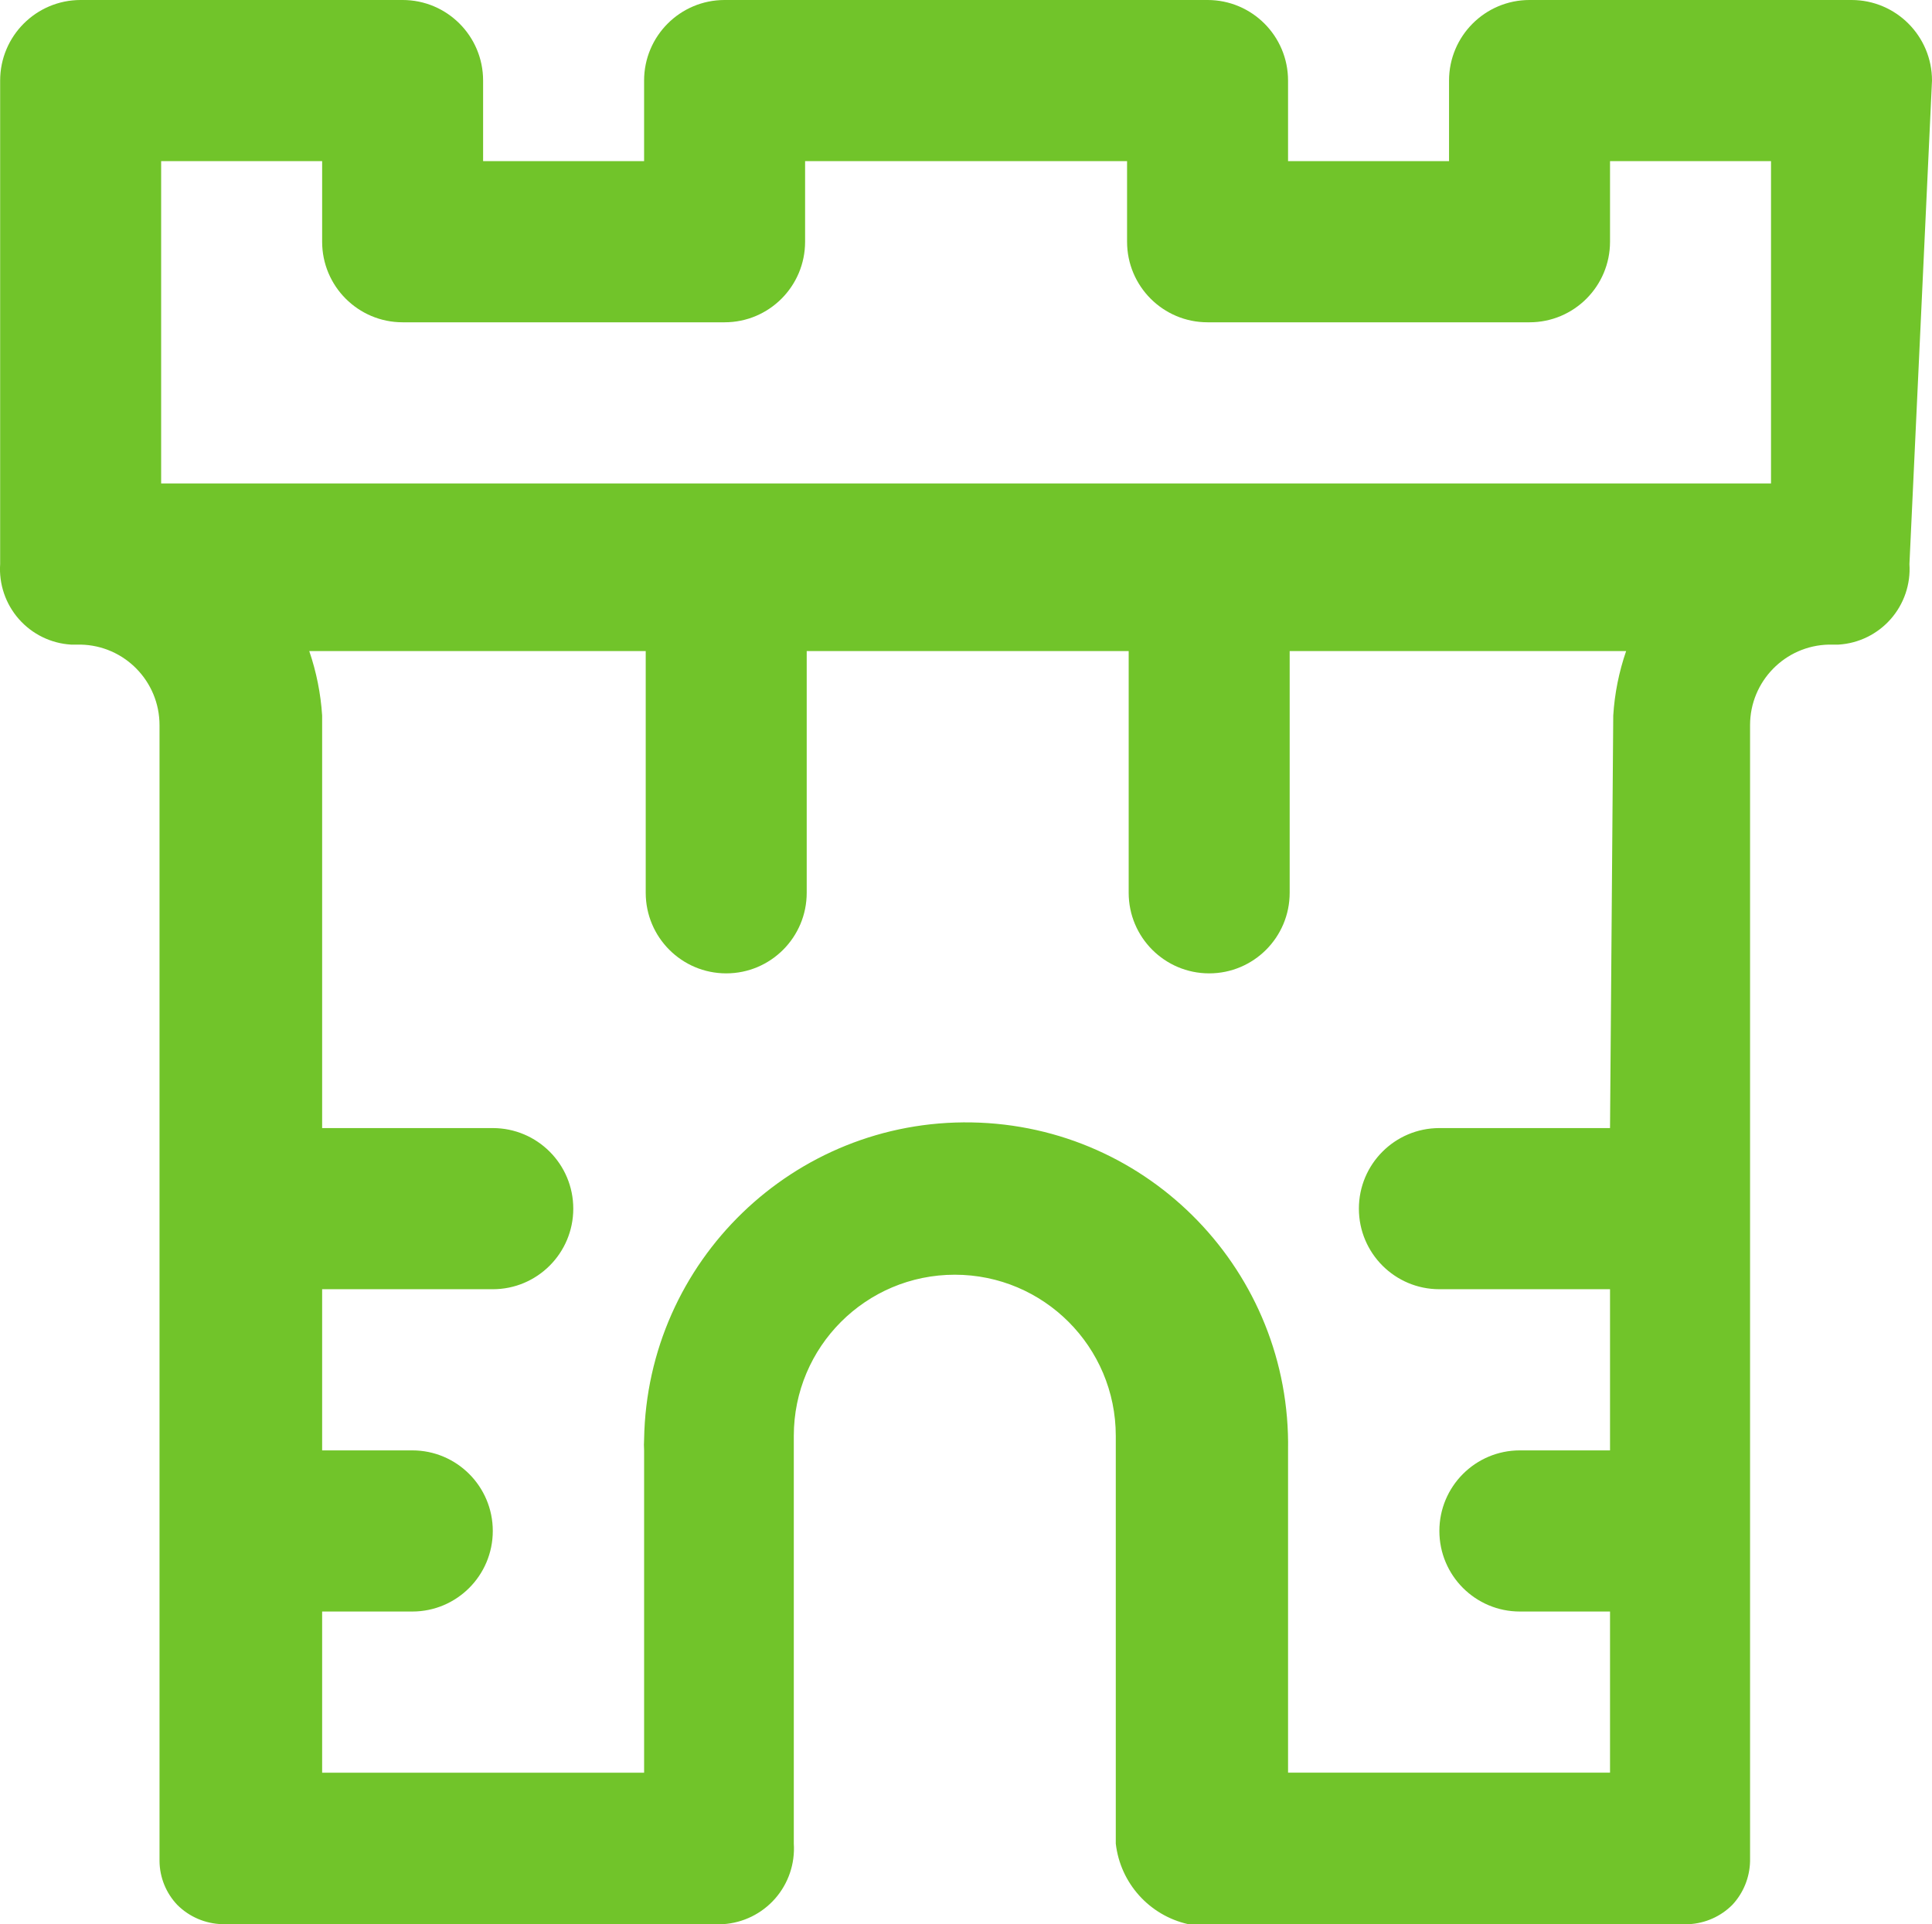
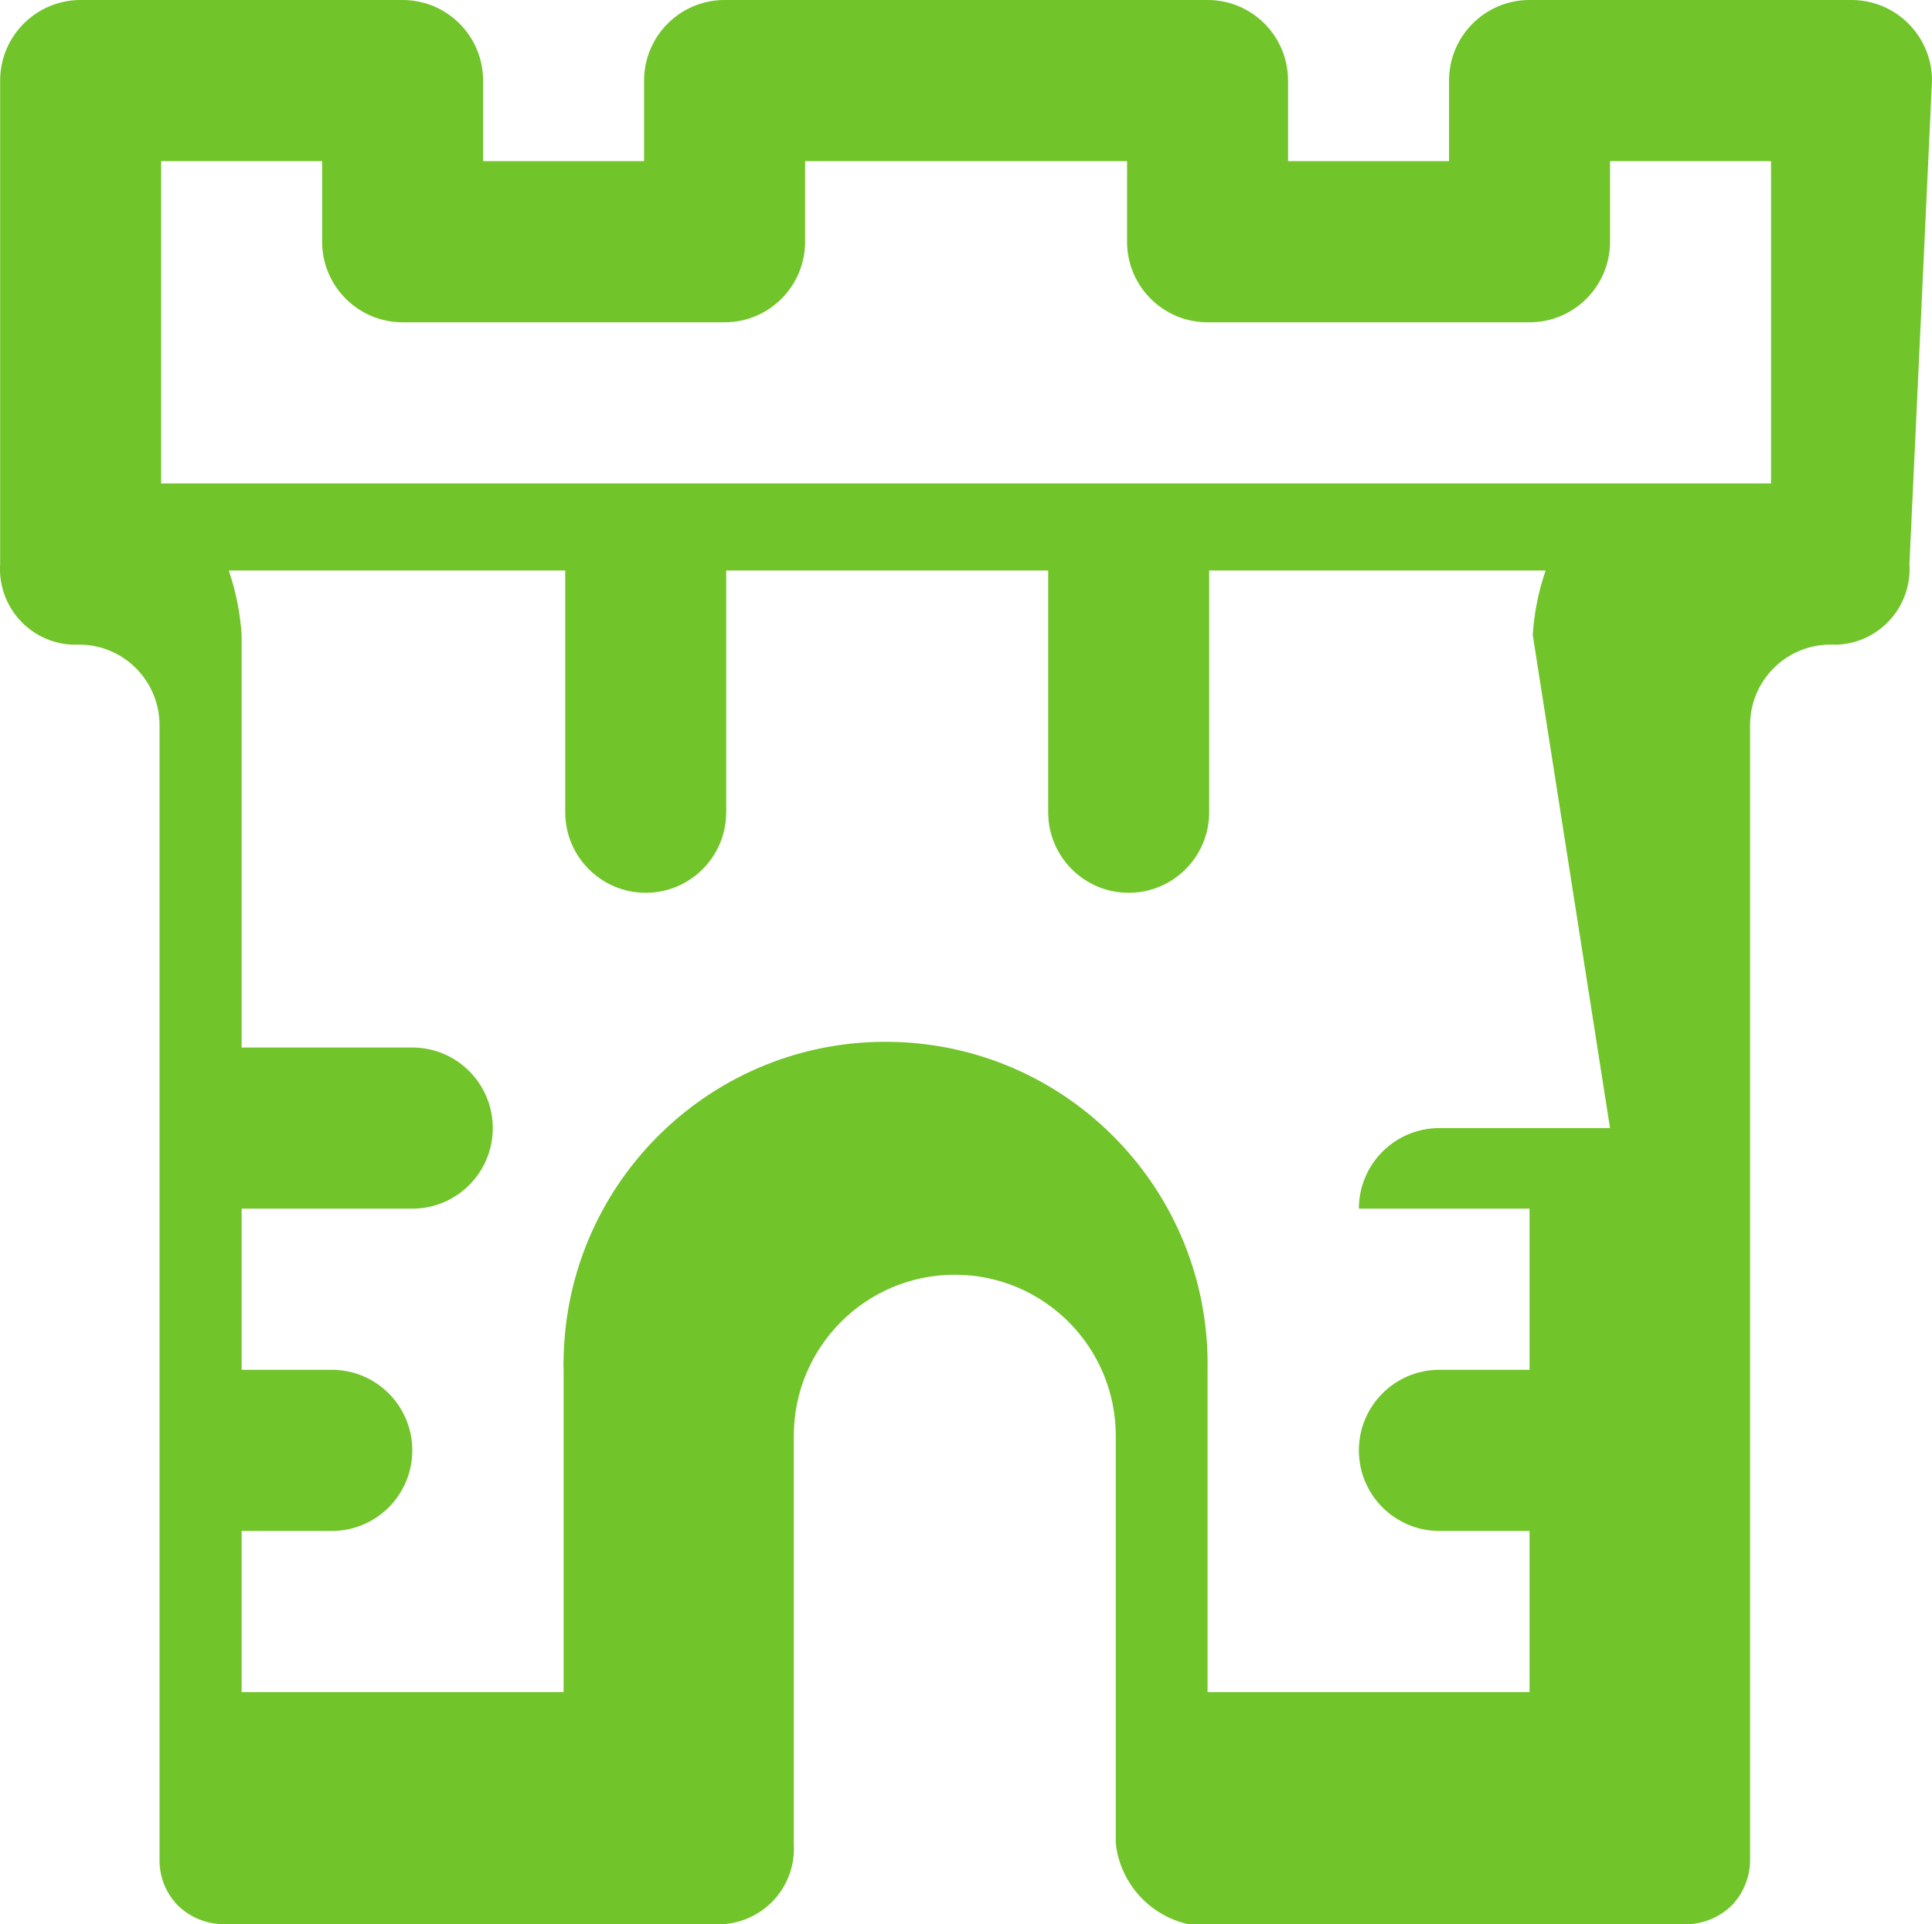
<svg xmlns="http://www.w3.org/2000/svg" height="255" viewBox="0 0 256 255" width="256">
-   <path d="m3115.337 521.497h-22.611c-5.891 0-10.666 4.781-10.666 10.678s4.775 10.678 10.666 10.678h22.611v21.357h-11.946c-5.891 0-10.666 4.781-10.666 10.678s4.775 10.678 10.666 10.678h11.946v21.357h-42.663v-42.714c.412-23.59-18.354-43.048-41.916-43.461s-42.997 18.376-43.41 41.966c-.032.498-.032.997 0 1.495v42.714h-42.663v-21.357h11.946c5.891 0 10.666-4.781 10.666-10.678s-4.775-10.678-10.666-10.678h-11.946v-21.357h22.611c5.891 0 10.666-4.781 10.666-10.678s-4.775-10.678-10.666-10.678h-22.611v-54.673c-.188-2.911-.762-5.784-1.707-8.543h44.583v32.035c0 5.898 4.775 10.678 10.666 10.678s10.666-4.781 10.666-10.678v-32.035h42.663v32.035c0 5.898 4.775 10.678 10.666 10.678 5.891 0 10.666-4.781 10.666-10.678v-32.035h44.583c-.952 2.757-1.526 5.631-1.707 8.543zm-191.984-85.427v-42.714h21.332v10.678c0 5.898 4.775 10.678 10.666 10.678h42.663c5.891 0 10.666-4.781 10.666-10.678v-10.678h42.663v10.678c0 5.898 4.775 10.678 10.666 10.678h42.663c5.891 0 10.666-4.781 10.666-10.678v-10.678h21.332v42.714zm234.647-53.392c0-5.898-4.775-10.678-10.666-10.678h-42.663c-5.891 0-10.666 4.781-10.666 10.678v10.678h-21.332v-10.678c0-5.898-4.775-10.678-10.666-10.678h-63.995c-5.891 0-10.666 4.781-10.666 10.678v10.678h-21.332v-10.678c0-5.898-4.775-10.678-10.666-10.678h-42.663c-5.891 0-10.666 4.781-10.666 10.678v64.07c-.175 2.663.716 5.287 2.478 7.291 1.761 2.004 4.247 3.223 6.908 3.387h1.28c5.807.116 10.454 4.863 10.452 10.678v64.07 85.427 1.068c.03 2.149.868 4.208 2.346 5.766 1.588 1.591 3.727 2.508 5.973 2.563h66.341c2.661-.165 5.147-1.384 6.908-3.387 1.761-2.004 2.653-4.628 2.478-7.291v-54.033c0-11.795 9.55-21.357 21.332-21.357 11.781 0 21.332 9.562 21.332 21.357v54.033c.601 5.243 4.454 9.53 9.599 10.678h66.341c2.171-.108 4.225-1.022 5.76-2.563 1.461-1.569 2.296-3.621 2.346-5.766v-86.495-64.07c-.001-5.815 4.645-10.562 10.452-10.678h1.28c2.661-.165 5.147-1.384 6.908-3.387 1.761-2.004 2.653-4.628 2.478-7.291z" fill="#71c42a" transform="translate(-2902 -372)" />
+   <path d="m3115.337 521.497h-22.611c-5.891 0-10.666 4.781-10.666 10.678h22.611v21.357h-11.946c-5.891 0-10.666 4.781-10.666 10.678s4.775 10.678 10.666 10.678h11.946v21.357h-42.663v-42.714c.412-23.59-18.354-43.048-41.916-43.461s-42.997 18.376-43.41 41.966c-.032.498-.032.997 0 1.495v42.714h-42.663v-21.357h11.946c5.891 0 10.666-4.781 10.666-10.678s-4.775-10.678-10.666-10.678h-11.946v-21.357h22.611c5.891 0 10.666-4.781 10.666-10.678s-4.775-10.678-10.666-10.678h-22.611v-54.673c-.188-2.911-.762-5.784-1.707-8.543h44.583v32.035c0 5.898 4.775 10.678 10.666 10.678s10.666-4.781 10.666-10.678v-32.035h42.663v32.035c0 5.898 4.775 10.678 10.666 10.678 5.891 0 10.666-4.781 10.666-10.678v-32.035h44.583c-.952 2.757-1.526 5.631-1.707 8.543zm-191.984-85.427v-42.714h21.332v10.678c0 5.898 4.775 10.678 10.666 10.678h42.663c5.891 0 10.666-4.781 10.666-10.678v-10.678h42.663v10.678c0 5.898 4.775 10.678 10.666 10.678h42.663c5.891 0 10.666-4.781 10.666-10.678v-10.678h21.332v42.714zm234.647-53.392c0-5.898-4.775-10.678-10.666-10.678h-42.663c-5.891 0-10.666 4.781-10.666 10.678v10.678h-21.332v-10.678c0-5.898-4.775-10.678-10.666-10.678h-63.995c-5.891 0-10.666 4.781-10.666 10.678v10.678h-21.332v-10.678c0-5.898-4.775-10.678-10.666-10.678h-42.663c-5.891 0-10.666 4.781-10.666 10.678v64.07c-.175 2.663.716 5.287 2.478 7.291 1.761 2.004 4.247 3.223 6.908 3.387h1.28c5.807.116 10.454 4.863 10.452 10.678v64.07 85.427 1.068c.03 2.149.868 4.208 2.346 5.766 1.588 1.591 3.727 2.508 5.973 2.563h66.341c2.661-.165 5.147-1.384 6.908-3.387 1.761-2.004 2.653-4.628 2.478-7.291v-54.033c0-11.795 9.55-21.357 21.332-21.357 11.781 0 21.332 9.562 21.332 21.357v54.033c.601 5.243 4.454 9.53 9.599 10.678h66.341c2.171-.108 4.225-1.022 5.76-2.563 1.461-1.569 2.296-3.621 2.346-5.766v-86.495-64.07c-.001-5.815 4.645-10.562 10.452-10.678h1.28c2.661-.165 5.147-1.384 6.908-3.387 1.761-2.004 2.653-4.628 2.478-7.291z" fill="#71c42a" transform="translate(-2902 -372)" />
</svg>